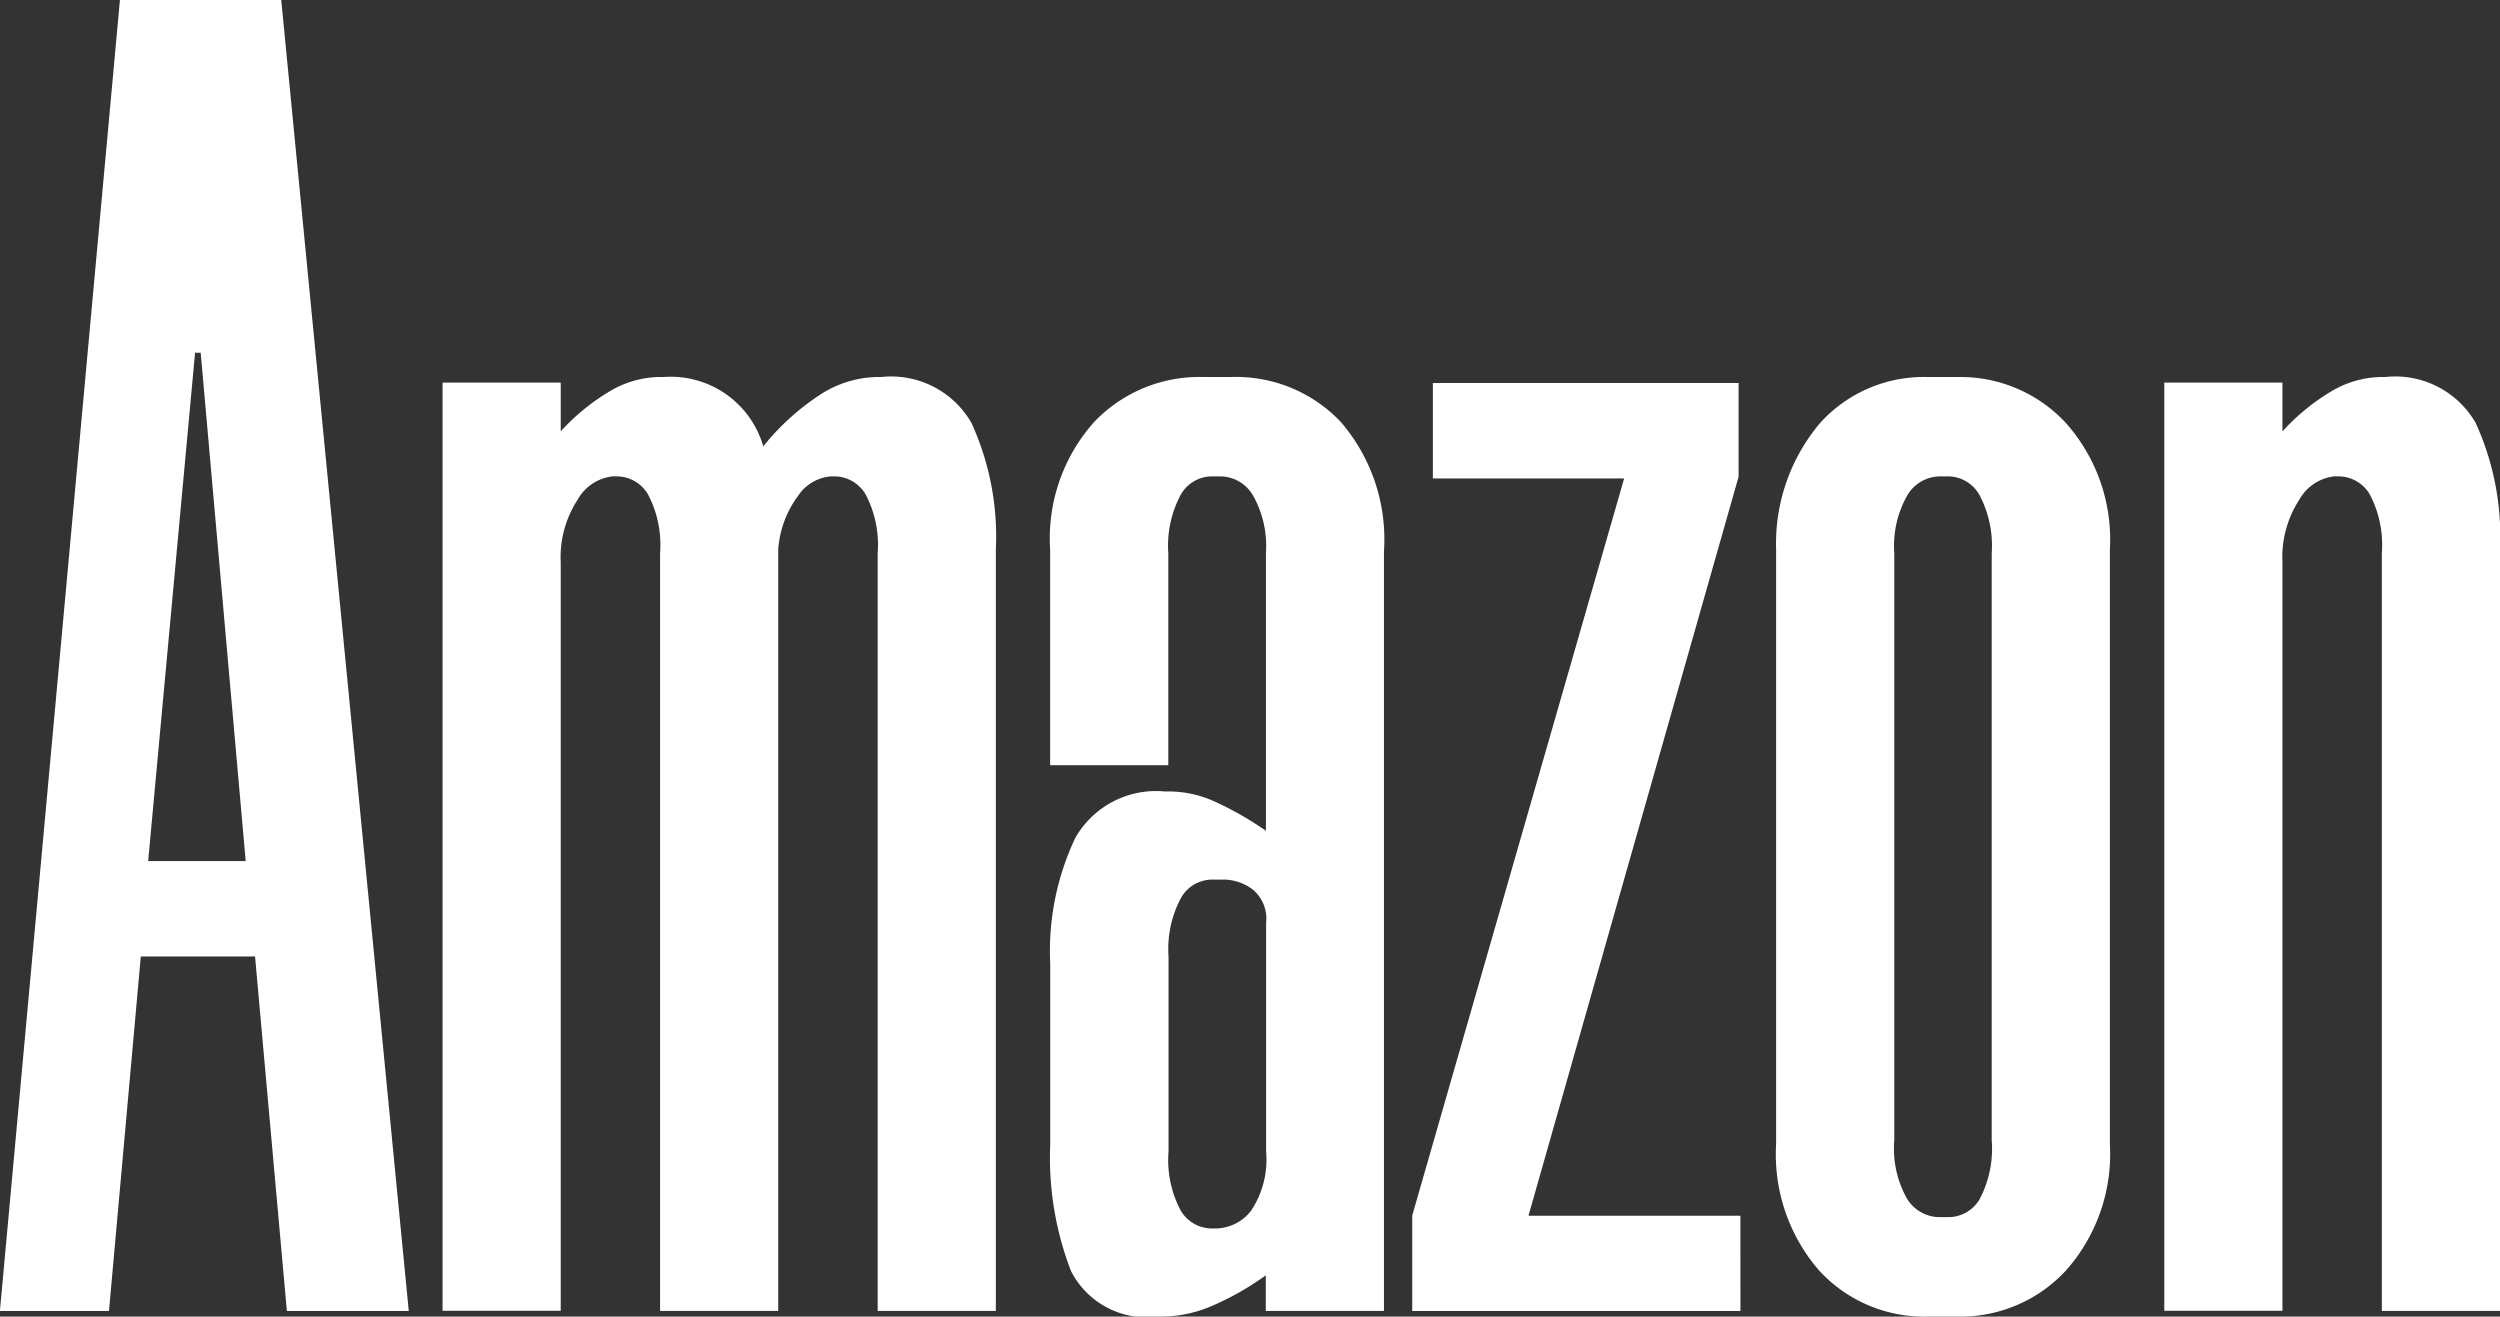
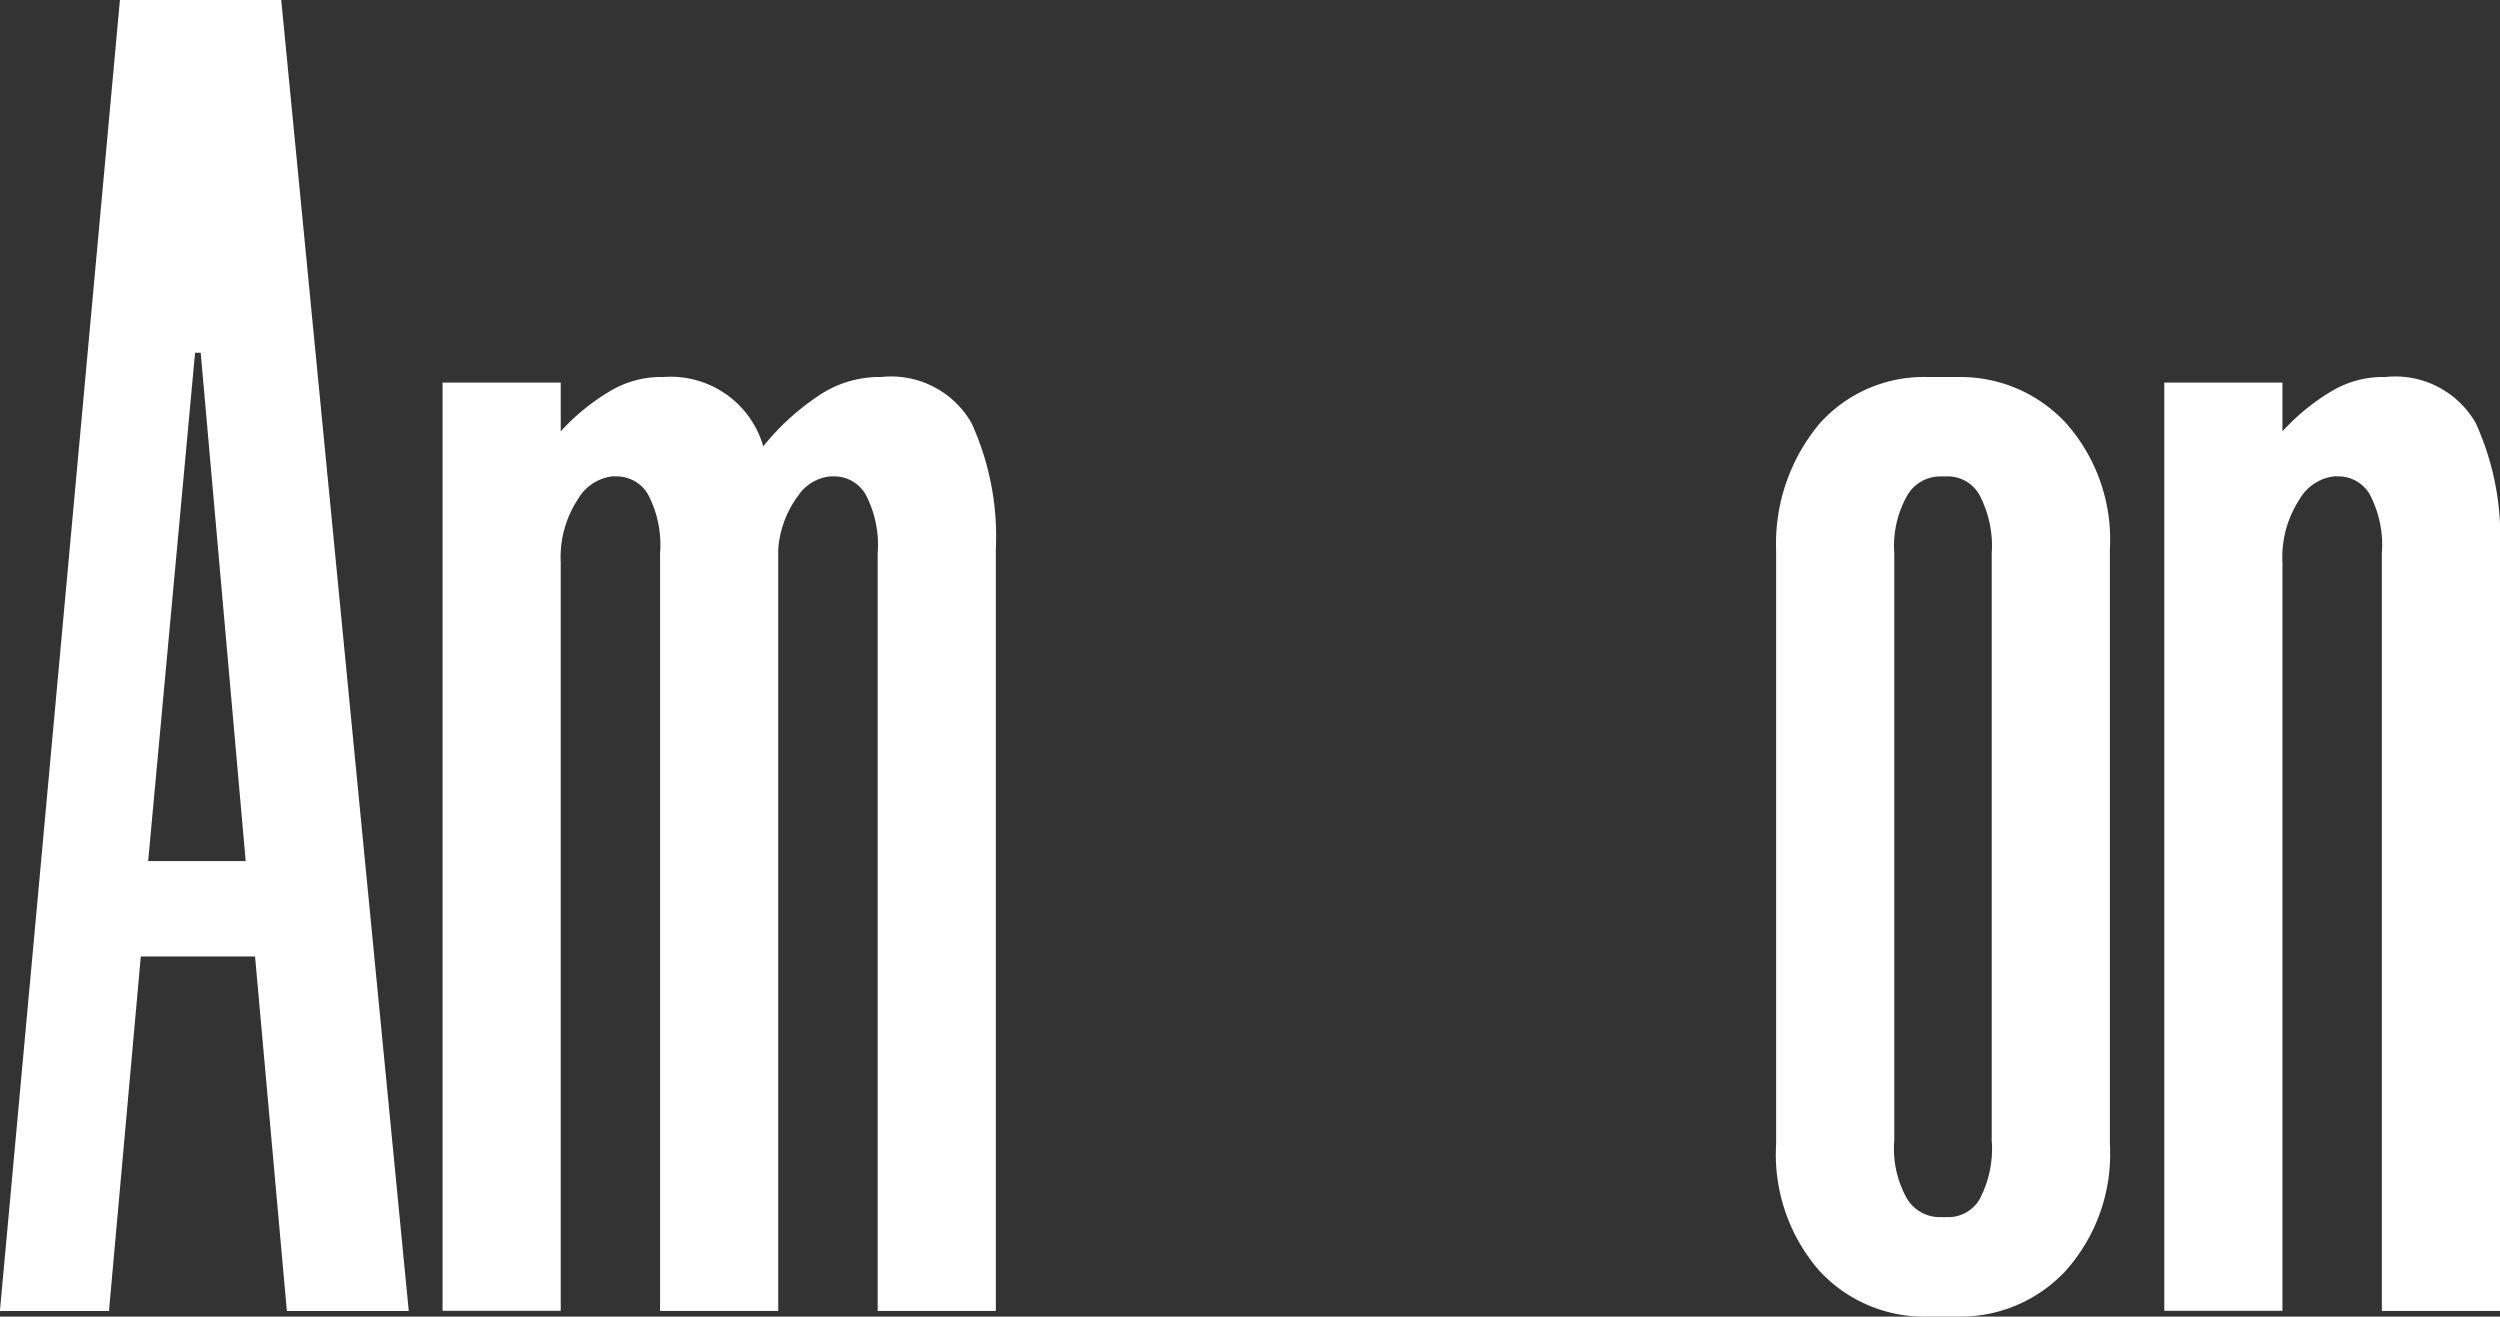
<svg xmlns="http://www.w3.org/2000/svg" width="55.009" height="28.97" viewBox="0 0 55.009 28.97">
  <rect x="0" y="0" width="55.009" height="28.97" fill="#333333" stroke="none" />
  <g id="グループ_36" data-name="グループ 36" transform="translate(-422.702 -626.118)">
    <path id="パス_297" data-name="パス 297" d="M428.314,647.164H425.8l-.7,7.8H422.7l2.641-28.846h3.549l2.806,28.846h-2.682Zm-2.352-2.1h2.146l-.99-11.184h-.124Z" fill="#fff" />
    <path id="パス_298" data-name="パス 298" d="M439.838,639.7a1.012,1.012,0,0,0-.784.515,2.321,2.321,0,0,0-.372,1.382v16.466h-2.6V637.639h2.6v1.072a4.736,4.736,0,0,1,1.053-.866,2.2,2.2,0,0,1,1.134-.33h.083a2.12,2.12,0,0,1,2.187,1.526,5.365,5.365,0,0,1,1.217-1.114,2.381,2.381,0,0,1,1.3-.412h.083a2.038,2.038,0,0,1,1.98,1.01,6.008,6.008,0,0,1,.537,2.785v16.755h-2.6V641.394a2.388,2.388,0,0,0-.268-1.3.8.8,0,0,0-.681-.392h-.083a.962.962,0,0,0-.722.432,2.23,2.23,0,0,0-.434,1.176v16.755h-2.6V641.394a2.388,2.388,0,0,0-.268-1.3.8.8,0,0,0-.681-.392Z" transform="translate(-3.642 -3.102)" fill="#fff" />
-     <path id="パス_299" data-name="パス 299" d="M456.805,658.19a1.861,1.861,0,0,1-1.9-1.012,6.942,6.942,0,0,1-.453-2.785v-3.962a5.816,5.816,0,0,1,.557-2.785,2.045,2.045,0,0,1,1.96-1.011h.124a2.459,2.459,0,0,1,1.032.247,7.2,7.2,0,0,1,1.073.619v-6.107a2.261,2.261,0,0,0-.289-1.28.842.842,0,0,0-.7-.412H458a.791.791,0,0,0-.681.412,2.387,2.387,0,0,0-.269,1.28v4.663h-2.6v-4.746a3.84,3.84,0,0,1,.969-2.806,3.193,3.193,0,0,1,2.373-.99h.66a3.176,3.176,0,0,1,2.394.99,3.956,3.956,0,0,1,.949,2.847v16.714h-2.6v-.784a6.241,6.241,0,0,1-1.155.66,2.827,2.827,0,0,1-1.115.247Zm1.2-9.616a.79.79,0,0,0-.681.413,2.385,2.385,0,0,0-.269,1.28v4.292a2.371,2.371,0,0,0,.269,1.3.8.8,0,0,0,.681.392h.082a1,1,0,0,0,.785-.392,2.029,2.029,0,0,0,.33-1.3v-5.035a.829.829,0,0,0-.309-.743,1.085,1.085,0,0,0-.6-.207Z" transform="translate(-8.641 -3.102)" fill="#fff" />
-     <path id="パス_300" data-name="パス 300" d="M472.617,658.112h-7.222v-2.1l4.663-16.218h-4.209v-2.1h6.727v2.063l-4.623,16.259h4.663Z" transform="translate(-11.619 -3.148)" fill="#fff" />
    <path id="パス_301" data-name="パス 301" d="M479.737,658.19a3.14,3.14,0,0,1-2.393-1.012,3.9,3.9,0,0,1-.948-2.785V641.311a4.108,4.108,0,0,1,.969-2.785,3.078,3.078,0,0,1,2.372-1.01h.661a3.163,3.163,0,0,1,2.373,1.01,3.86,3.86,0,0,1,.969,2.785v13.082a3.856,3.856,0,0,1-.969,2.785,3.159,3.159,0,0,1-2.373,1.012Zm.248-18.487a.841.841,0,0,0-.7.412,2.255,2.255,0,0,0-.289,1.28V654.31a2.236,2.236,0,0,0,.289,1.3.848.848,0,0,0,.7.392h.206a.8.8,0,0,0,.681-.392,2.382,2.382,0,0,0,.268-1.3V641.394a2.4,2.4,0,0,0-.268-1.28.8.8,0,0,0-.681-.412Z" transform="translate(-14.613 -3.102)" fill="#fff" />
    <path id="パス_302" data-name="パス 302" d="M491.886,639.7a1.013,1.013,0,0,0-.785.515,2.321,2.321,0,0,0-.371,1.382v16.466h-2.6V637.639h2.6v1.072a4.747,4.747,0,0,1,1.052-.866,2.208,2.208,0,0,1,1.135-.33H493a2.039,2.039,0,0,1,1.981,1.01,6.018,6.018,0,0,1,.536,2.785v16.755h-2.6V641.394a2.387,2.387,0,0,0-.268-1.3.8.8,0,0,0-.681-.392Z" transform="translate(-17.806 -3.102)" fill="#fff" />
  </g>
</svg>